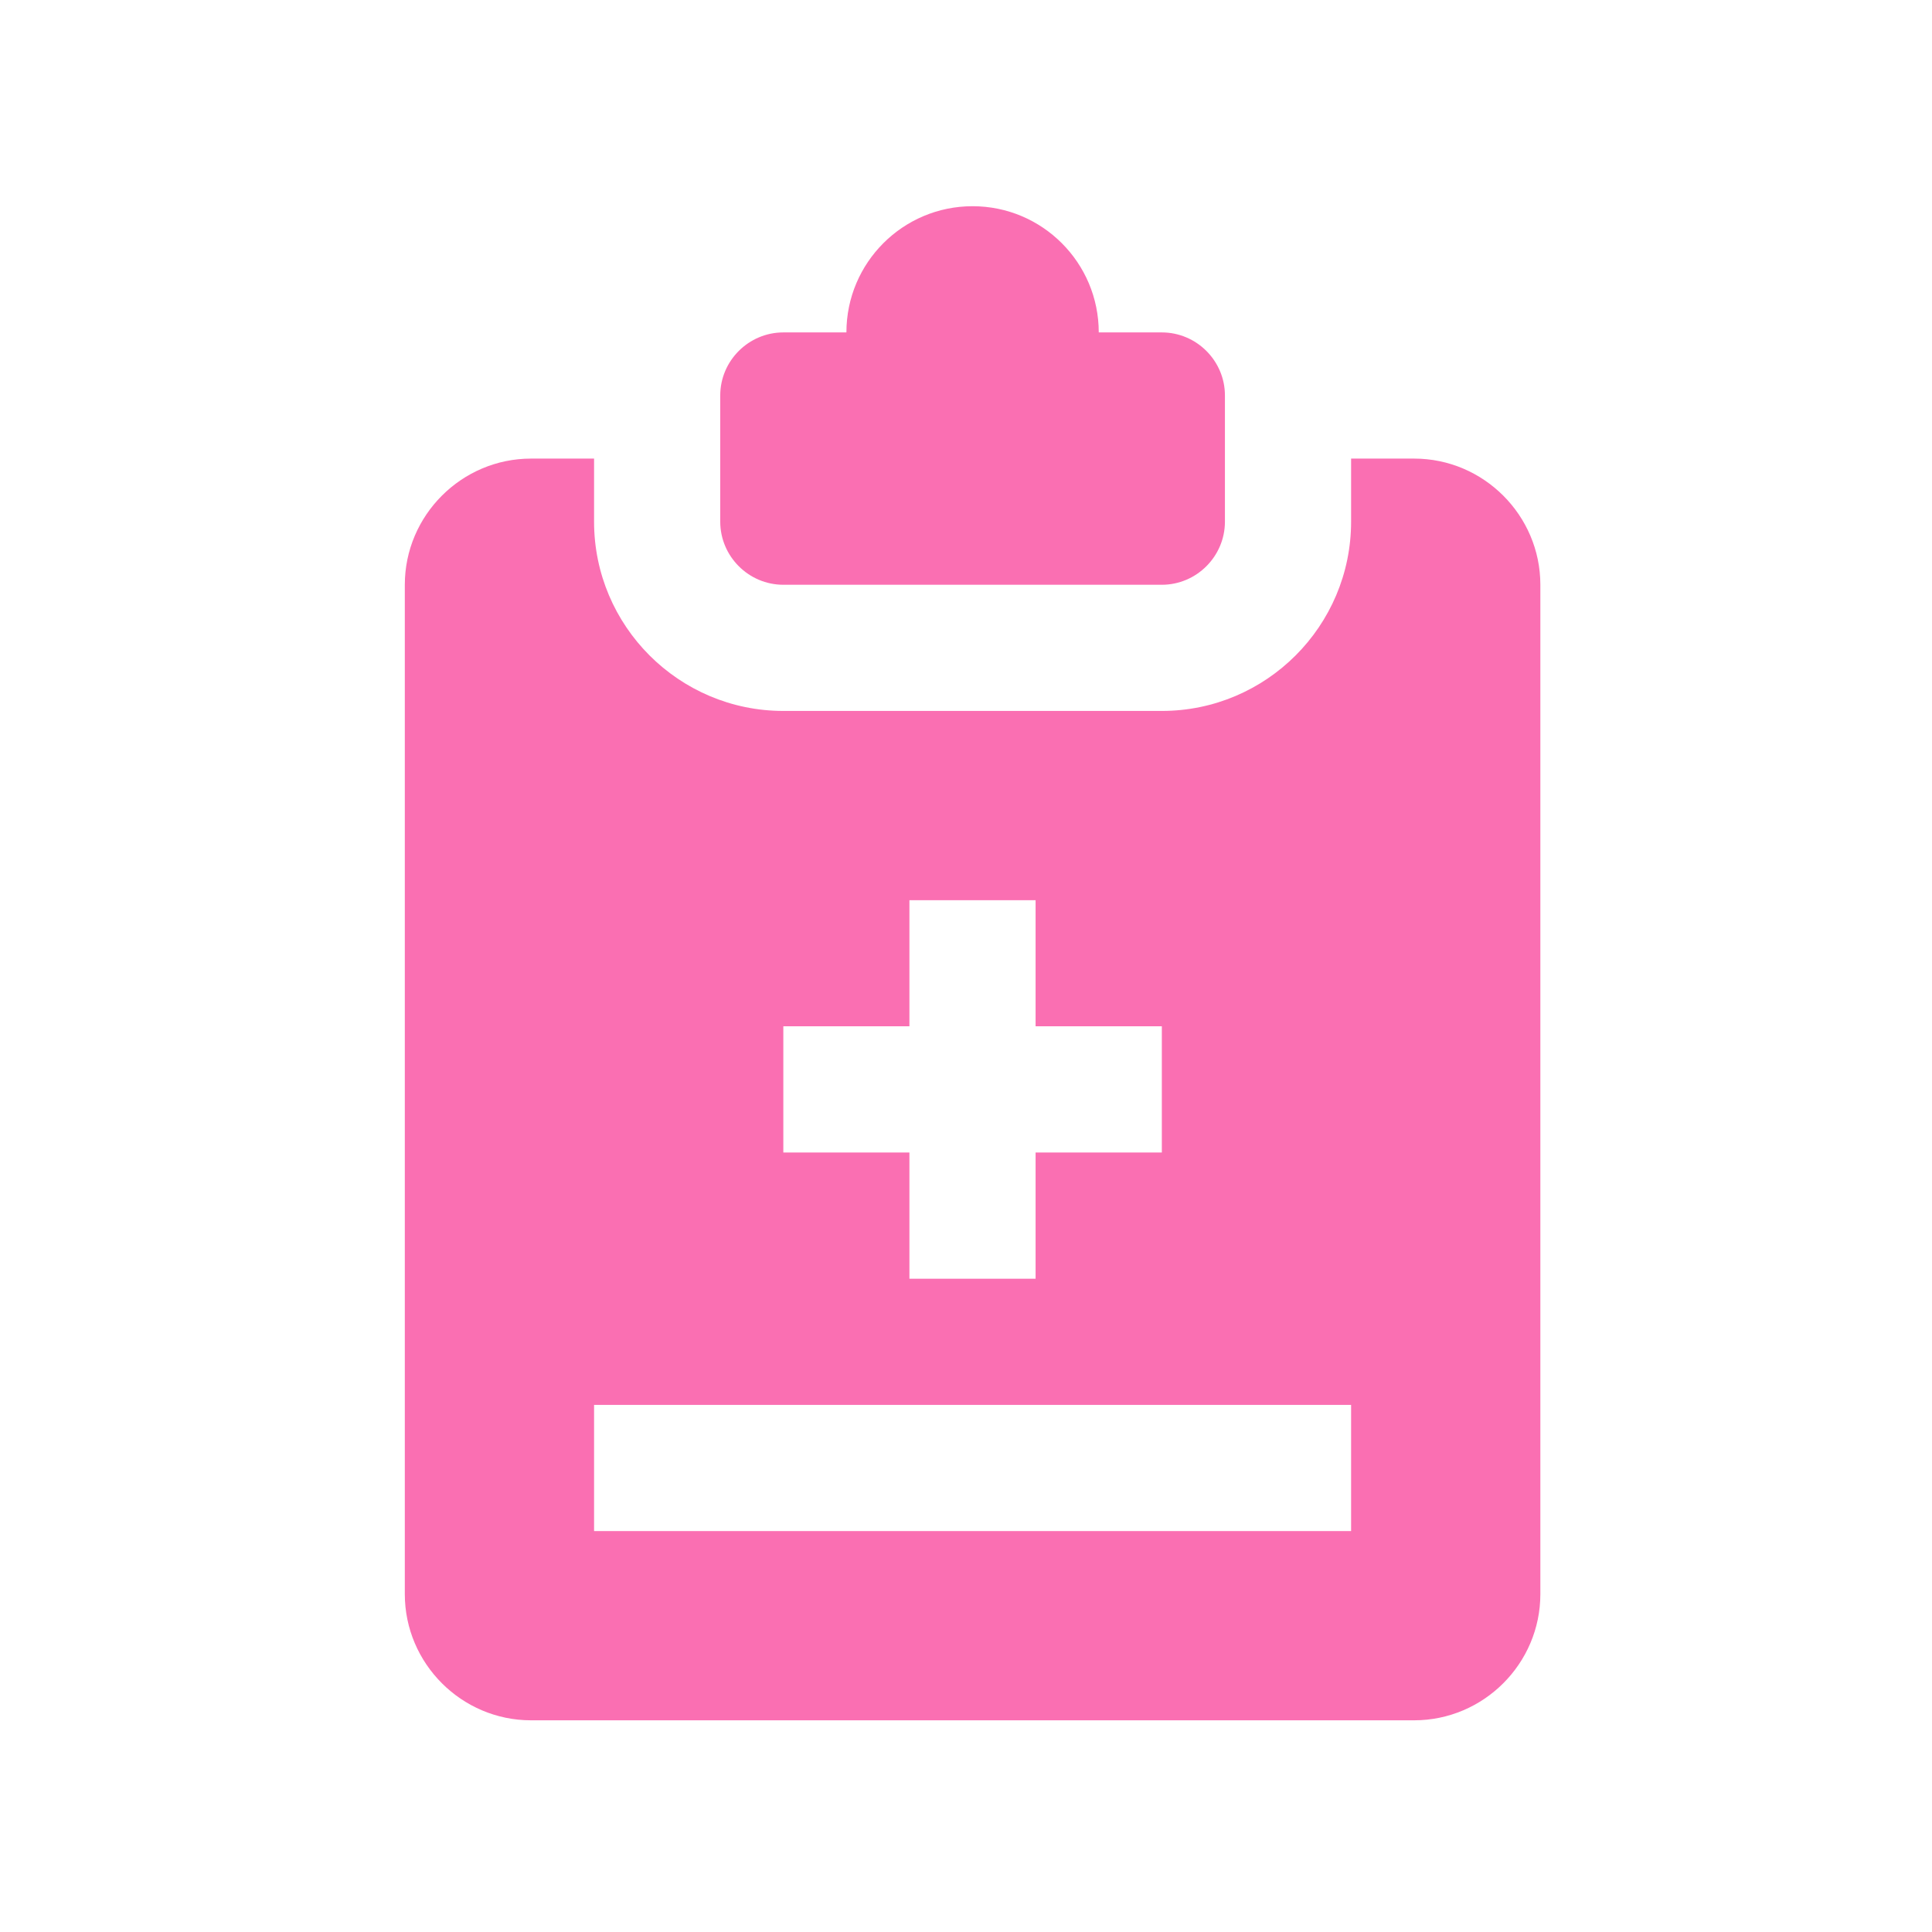
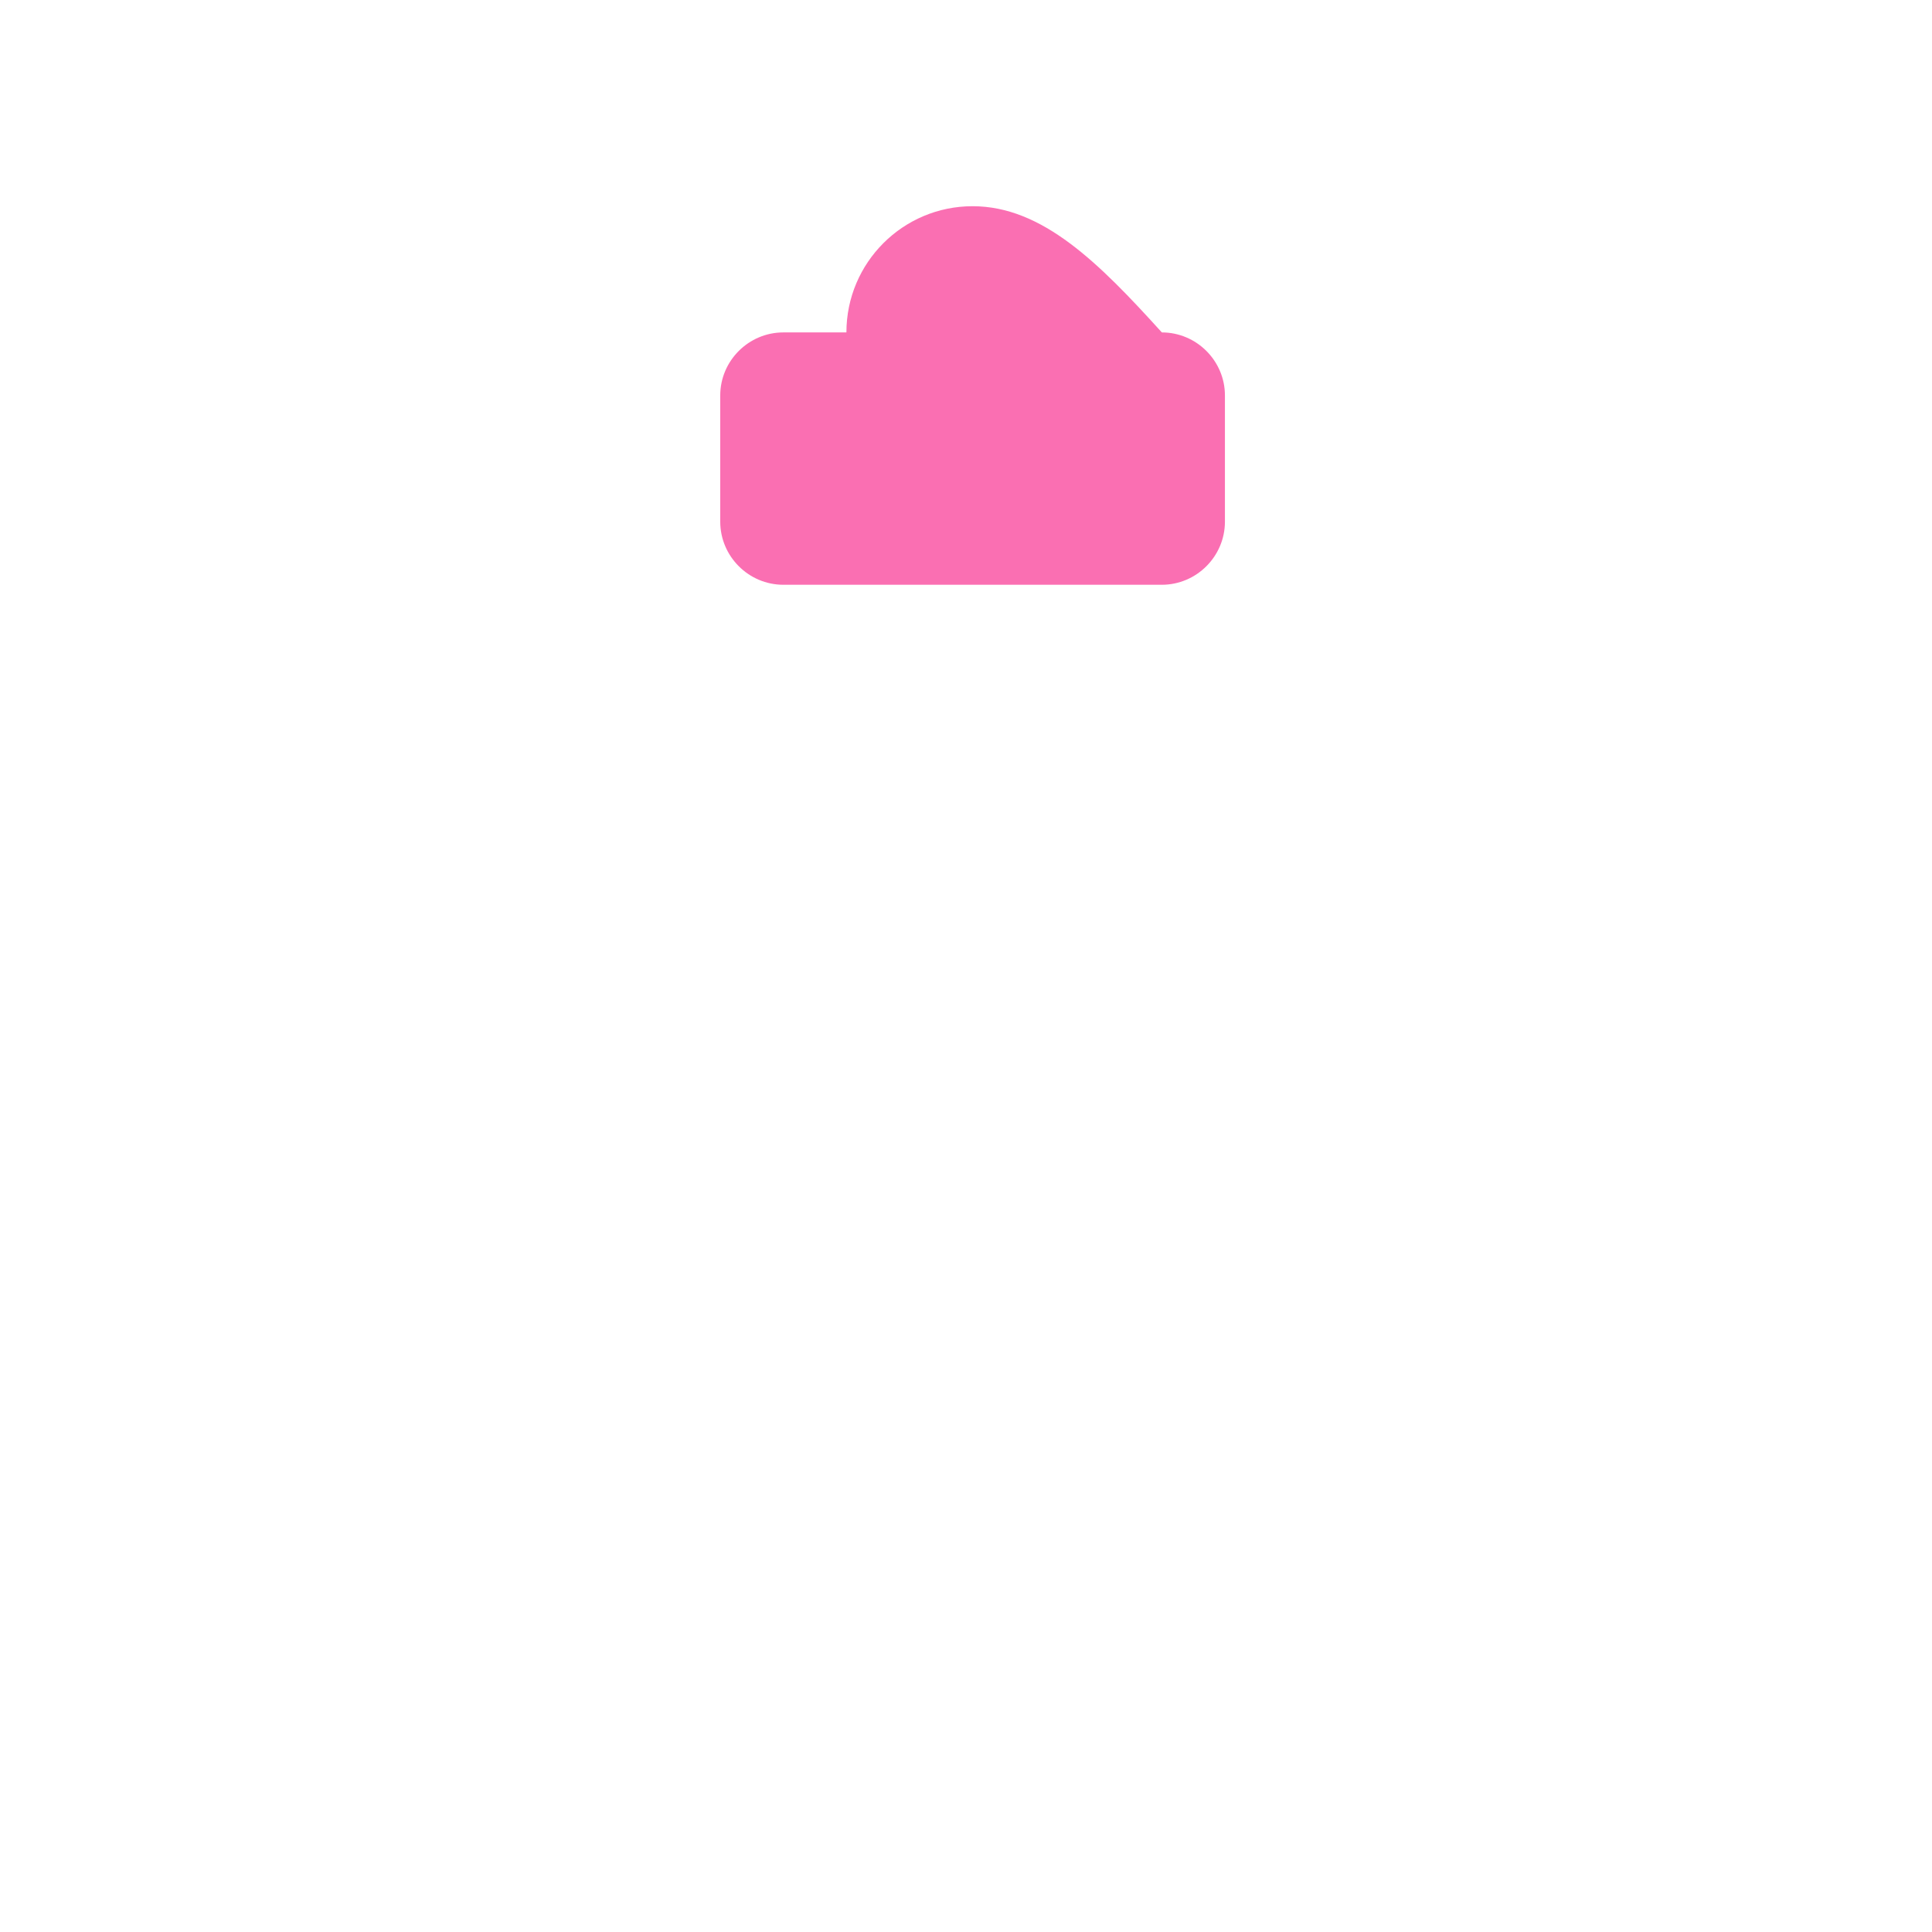
<svg xmlns="http://www.w3.org/2000/svg" width="49" height="49" viewBox="0 0 49 49" fill="none">
-   <path d="M35.867 11.631H34.267V13.231C34.267 15.878 32.114 18.031 29.467 18.031H19.867C17.22 18.031 15.067 15.878 15.067 13.231V11.631H13.467C11.708 11.631 10.267 13.072 10.267 14.831V40.431C10.267 42.191 11.708 43.631 13.467 43.631H35.867C37.627 43.631 39.067 42.191 39.067 40.431V14.831C39.067 13.072 37.627 11.631 35.867 11.631ZM19.867 26.029H23.065V22.831H26.265V26.029H29.467V29.23H26.265V32.431H23.065V29.23H19.867V26.029ZM34.267 38.831H15.067V35.631H34.267V38.831Z" fill="#FA6FB2" />
-   <path d="M29.467 8.431H27.867C27.867 6.663 26.434 5.23 24.667 5.23C22.9 5.23 21.467 6.663 21.467 8.431H19.867C18.987 8.431 18.267 9.151 18.267 10.03V13.231C18.267 14.11 18.987 14.831 19.867 14.831H29.467C30.347 14.831 31.067 14.11 31.067 13.231V10.03C31.067 9.151 30.347 8.431 29.467 8.431Z" fill="#FA6FB2" />
+   <path d="M29.467 8.431C27.867 6.663 26.434 5.23 24.667 5.23C22.9 5.23 21.467 6.663 21.467 8.431H19.867C18.987 8.431 18.267 9.151 18.267 10.03V13.231C18.267 14.11 18.987 14.831 19.867 14.831H29.467C30.347 14.831 31.067 14.11 31.067 13.231V10.03C31.067 9.151 30.347 8.431 29.467 8.431Z" fill="#FA6FB2" />
</svg>